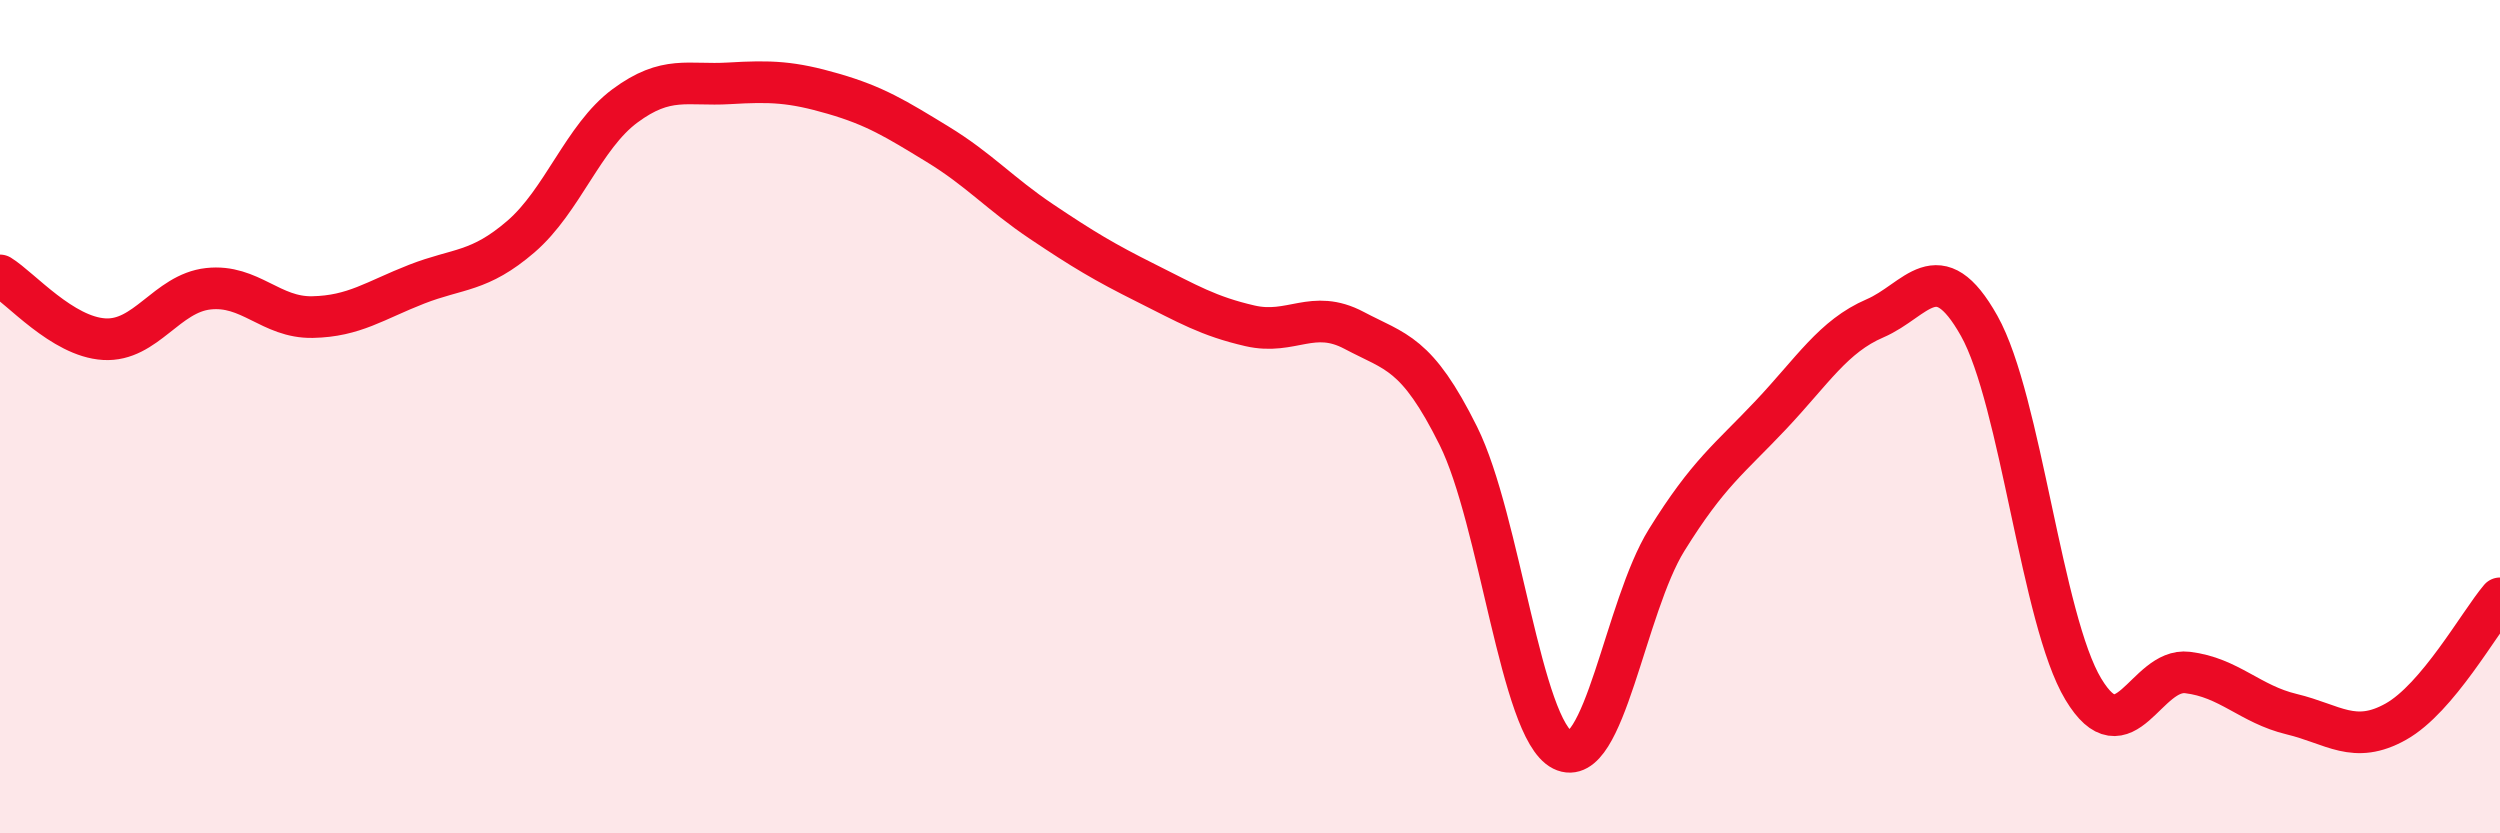
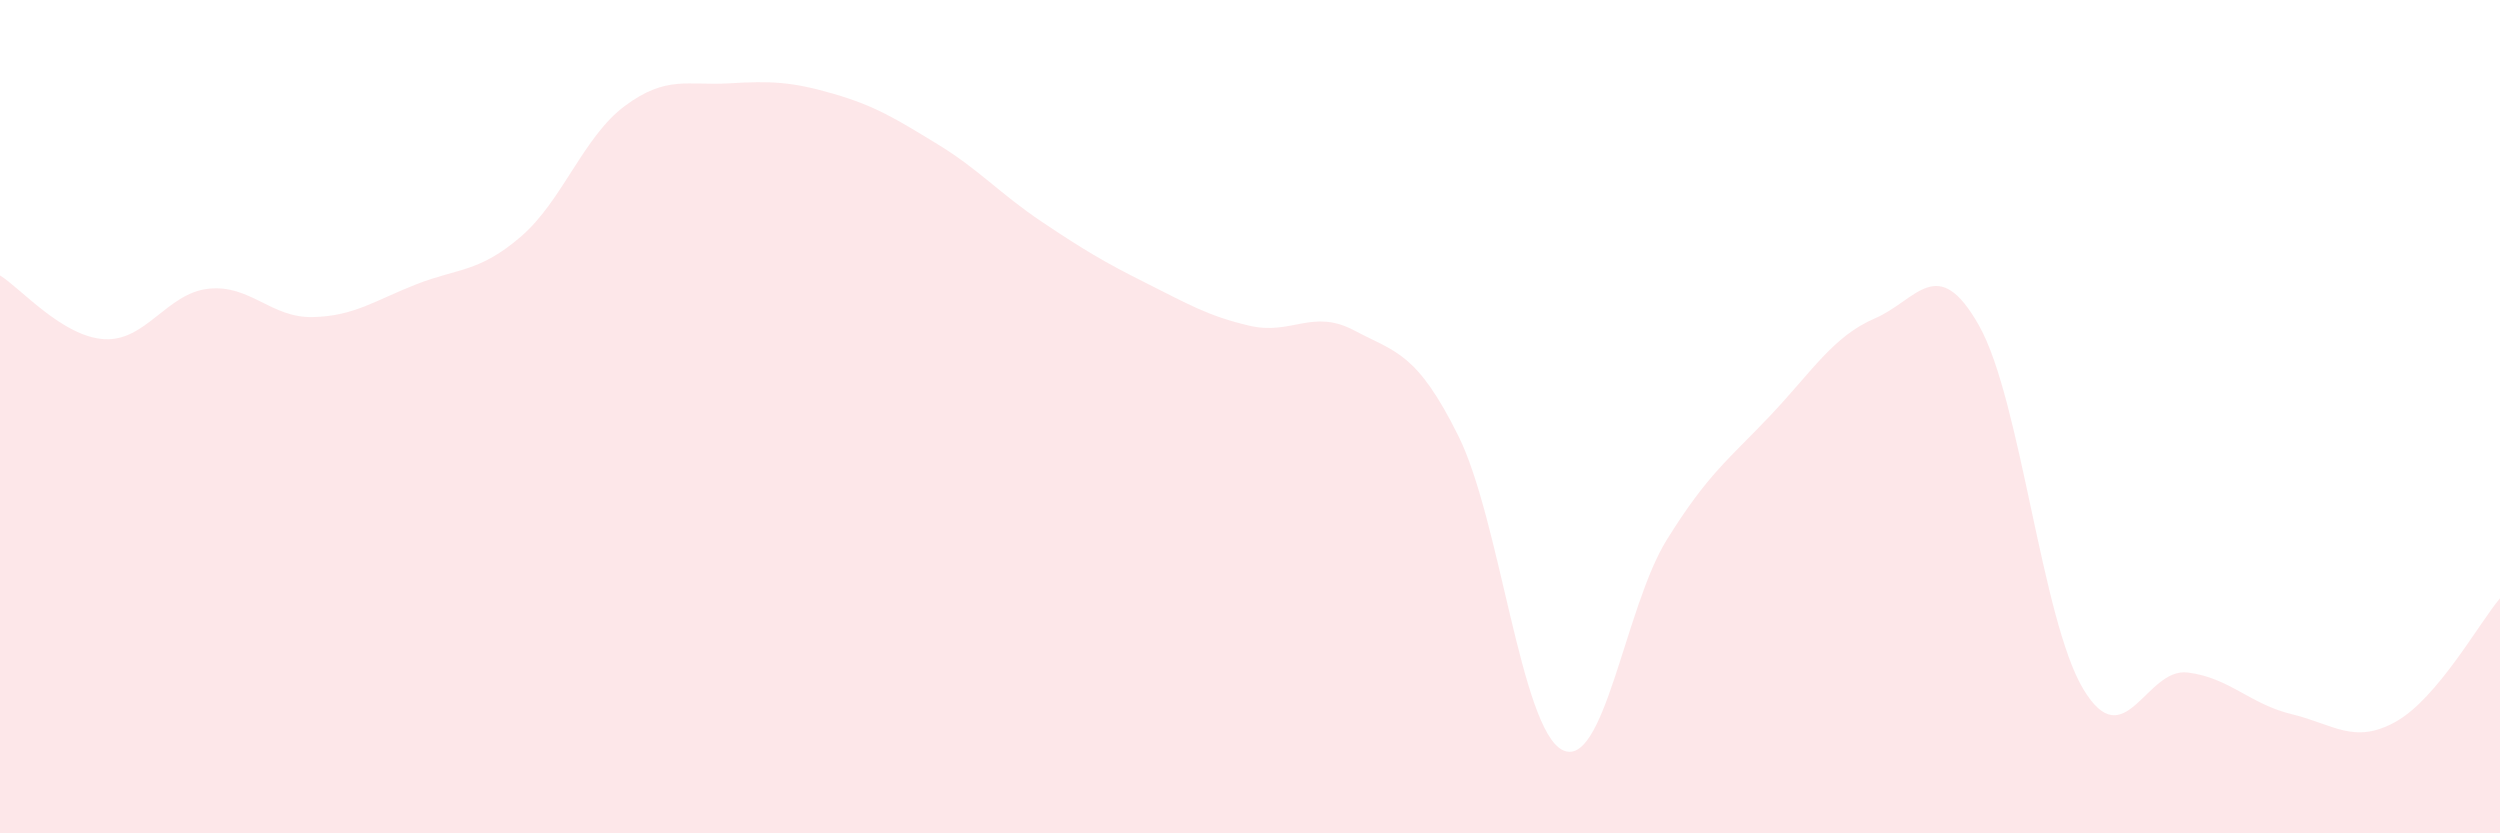
<svg xmlns="http://www.w3.org/2000/svg" width="60" height="20" viewBox="0 0 60 20">
  <path d="M 0,6.61 C 0.5,6.92 1.5,8.08 2.5,8.14 C 3.5,8.2 4,7.04 5,6.93 C 6,6.82 6.5,7.63 7.5,7.61 C 8.5,7.59 9,7.21 10,6.82 C 11,6.43 11.5,6.54 12.5,5.68 C 13.5,4.82 14,3.28 15,2.54 C 16,1.8 16.5,2.06 17.5,2 C 18.5,1.94 19,1.96 20,2.25 C 21,2.54 21.5,2.85 22.5,3.46 C 23.5,4.07 24,4.65 25,5.32 C 26,5.99 26.5,6.29 27.5,6.79 C 28.5,7.29 29,7.59 30,7.82 C 31,8.05 31.5,7.4 32.5,7.93 C 33.5,8.46 34,8.45 35,10.46 C 36,12.47 36.5,17.5 37.5,18 C 38.5,18.5 39,14.57 40,12.96 C 41,11.35 41.5,11.02 42.5,9.96 C 43.5,8.9 44,8.07 45,7.64 C 46,7.21 46.5,6.04 47.5,7.82 C 48.5,9.6 49,14.88 50,16.54 C 51,18.2 51.5,16.02 52.5,16.14 C 53.5,16.26 54,16.9 55,17.14 C 56,17.38 56.5,17.88 57.5,17.32 C 58.5,16.76 59.5,14.95 60,14.36L60 20L0 20Z" fill="#EB0A25" opacity="0.1" stroke-linecap="round" stroke-linejoin="round" />
-   <path d="M 0,6.61 C 0.5,6.92 1.5,8.08 2.5,8.14 C 3.5,8.2 4,7.04 5,6.93 C 6,6.82 6.5,7.63 7.5,7.61 C 8.5,7.59 9,7.21 10,6.82 C 11,6.43 11.5,6.54 12.5,5.68 C 13.5,4.82 14,3.28 15,2.54 C 16,1.8 16.5,2.06 17.5,2 C 18.5,1.94 19,1.96 20,2.25 C 21,2.54 21.5,2.85 22.5,3.46 C 23.5,4.07 24,4.65 25,5.32 C 26,5.99 26.5,6.29 27.5,6.79 C 28.5,7.29 29,7.59 30,7.82 C 31,8.05 31.5,7.4 32.5,7.93 C 33.5,8.46 34,8.45 35,10.46 C 36,12.47 36.5,17.5 37.5,18 C 38.5,18.5 39,14.57 40,12.96 C 41,11.35 41.5,11.02 42.5,9.96 C 43.5,8.9 44,8.07 45,7.64 C 46,7.21 46.5,6.04 47.5,7.82 C 48.5,9.6 49,14.88 50,16.54 C 51,18.2 51.5,16.02 52.5,16.14 C 53.5,16.26 54,16.9 55,17.14 C 56,17.38 56.5,17.88 57.5,17.32 C 58.5,16.76 59.5,14.95 60,14.36" stroke="#EB0A25" stroke-width="1" fill="none" stroke-linecap="round" stroke-linejoin="round" />
</svg>